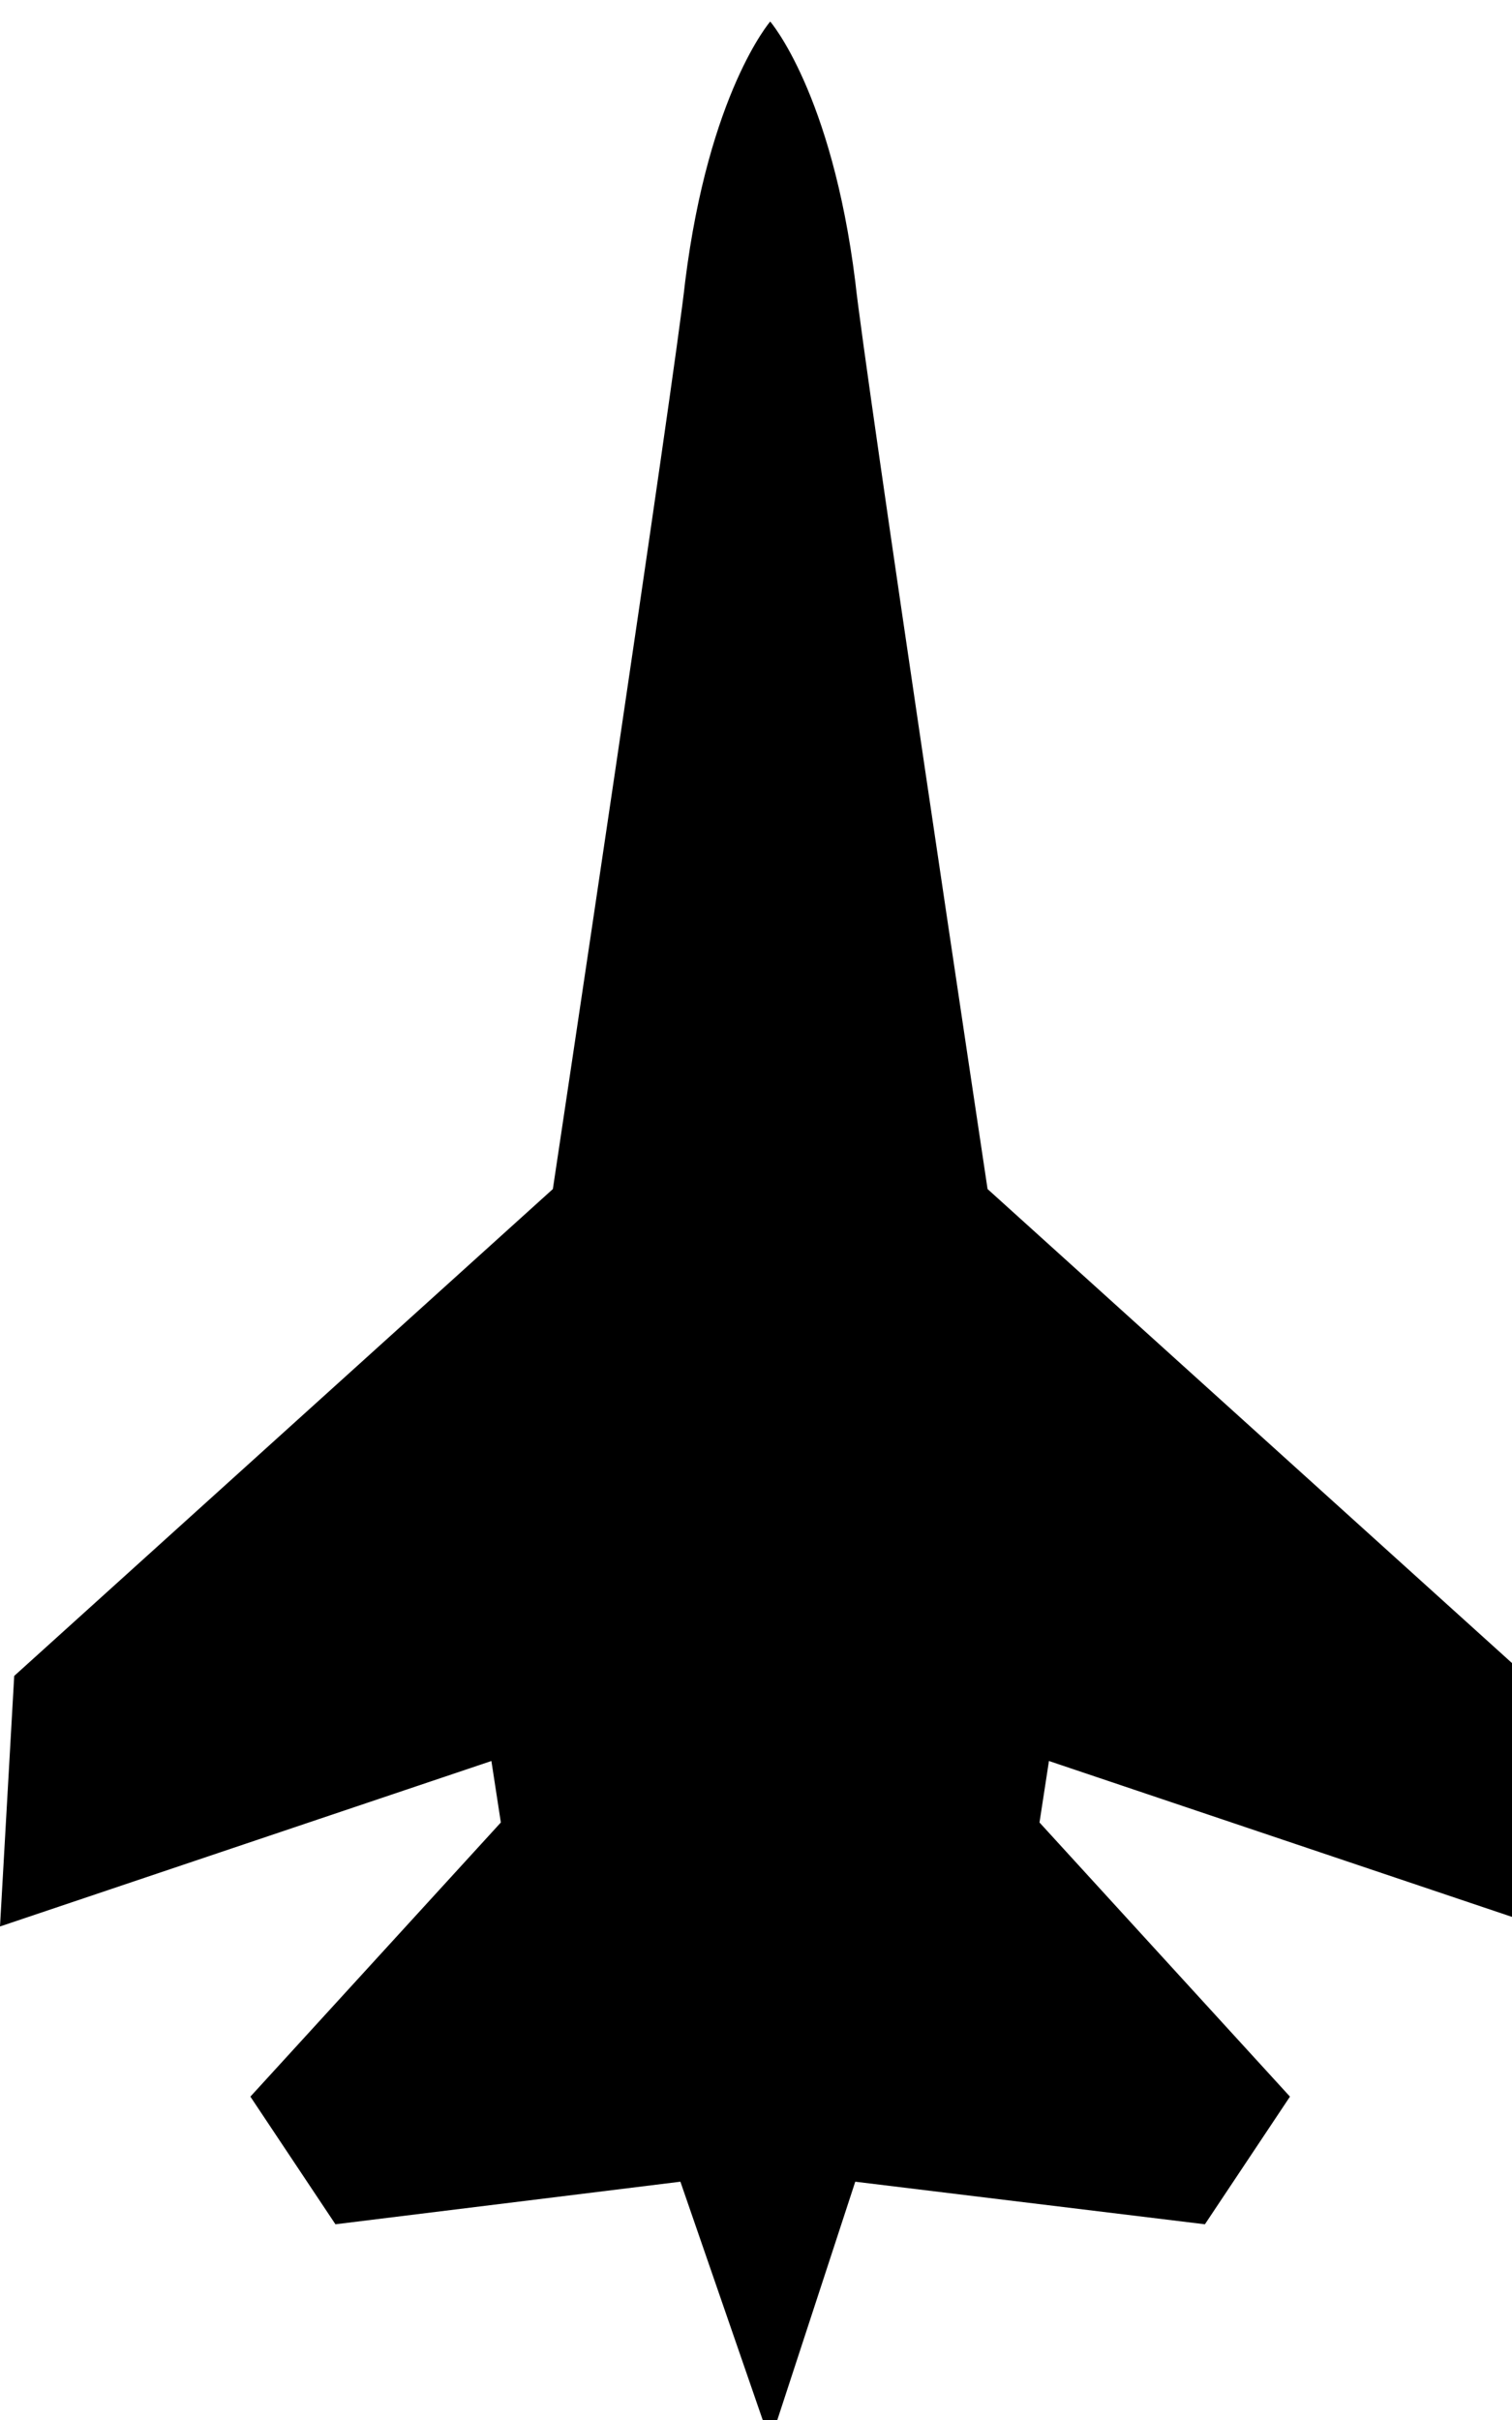
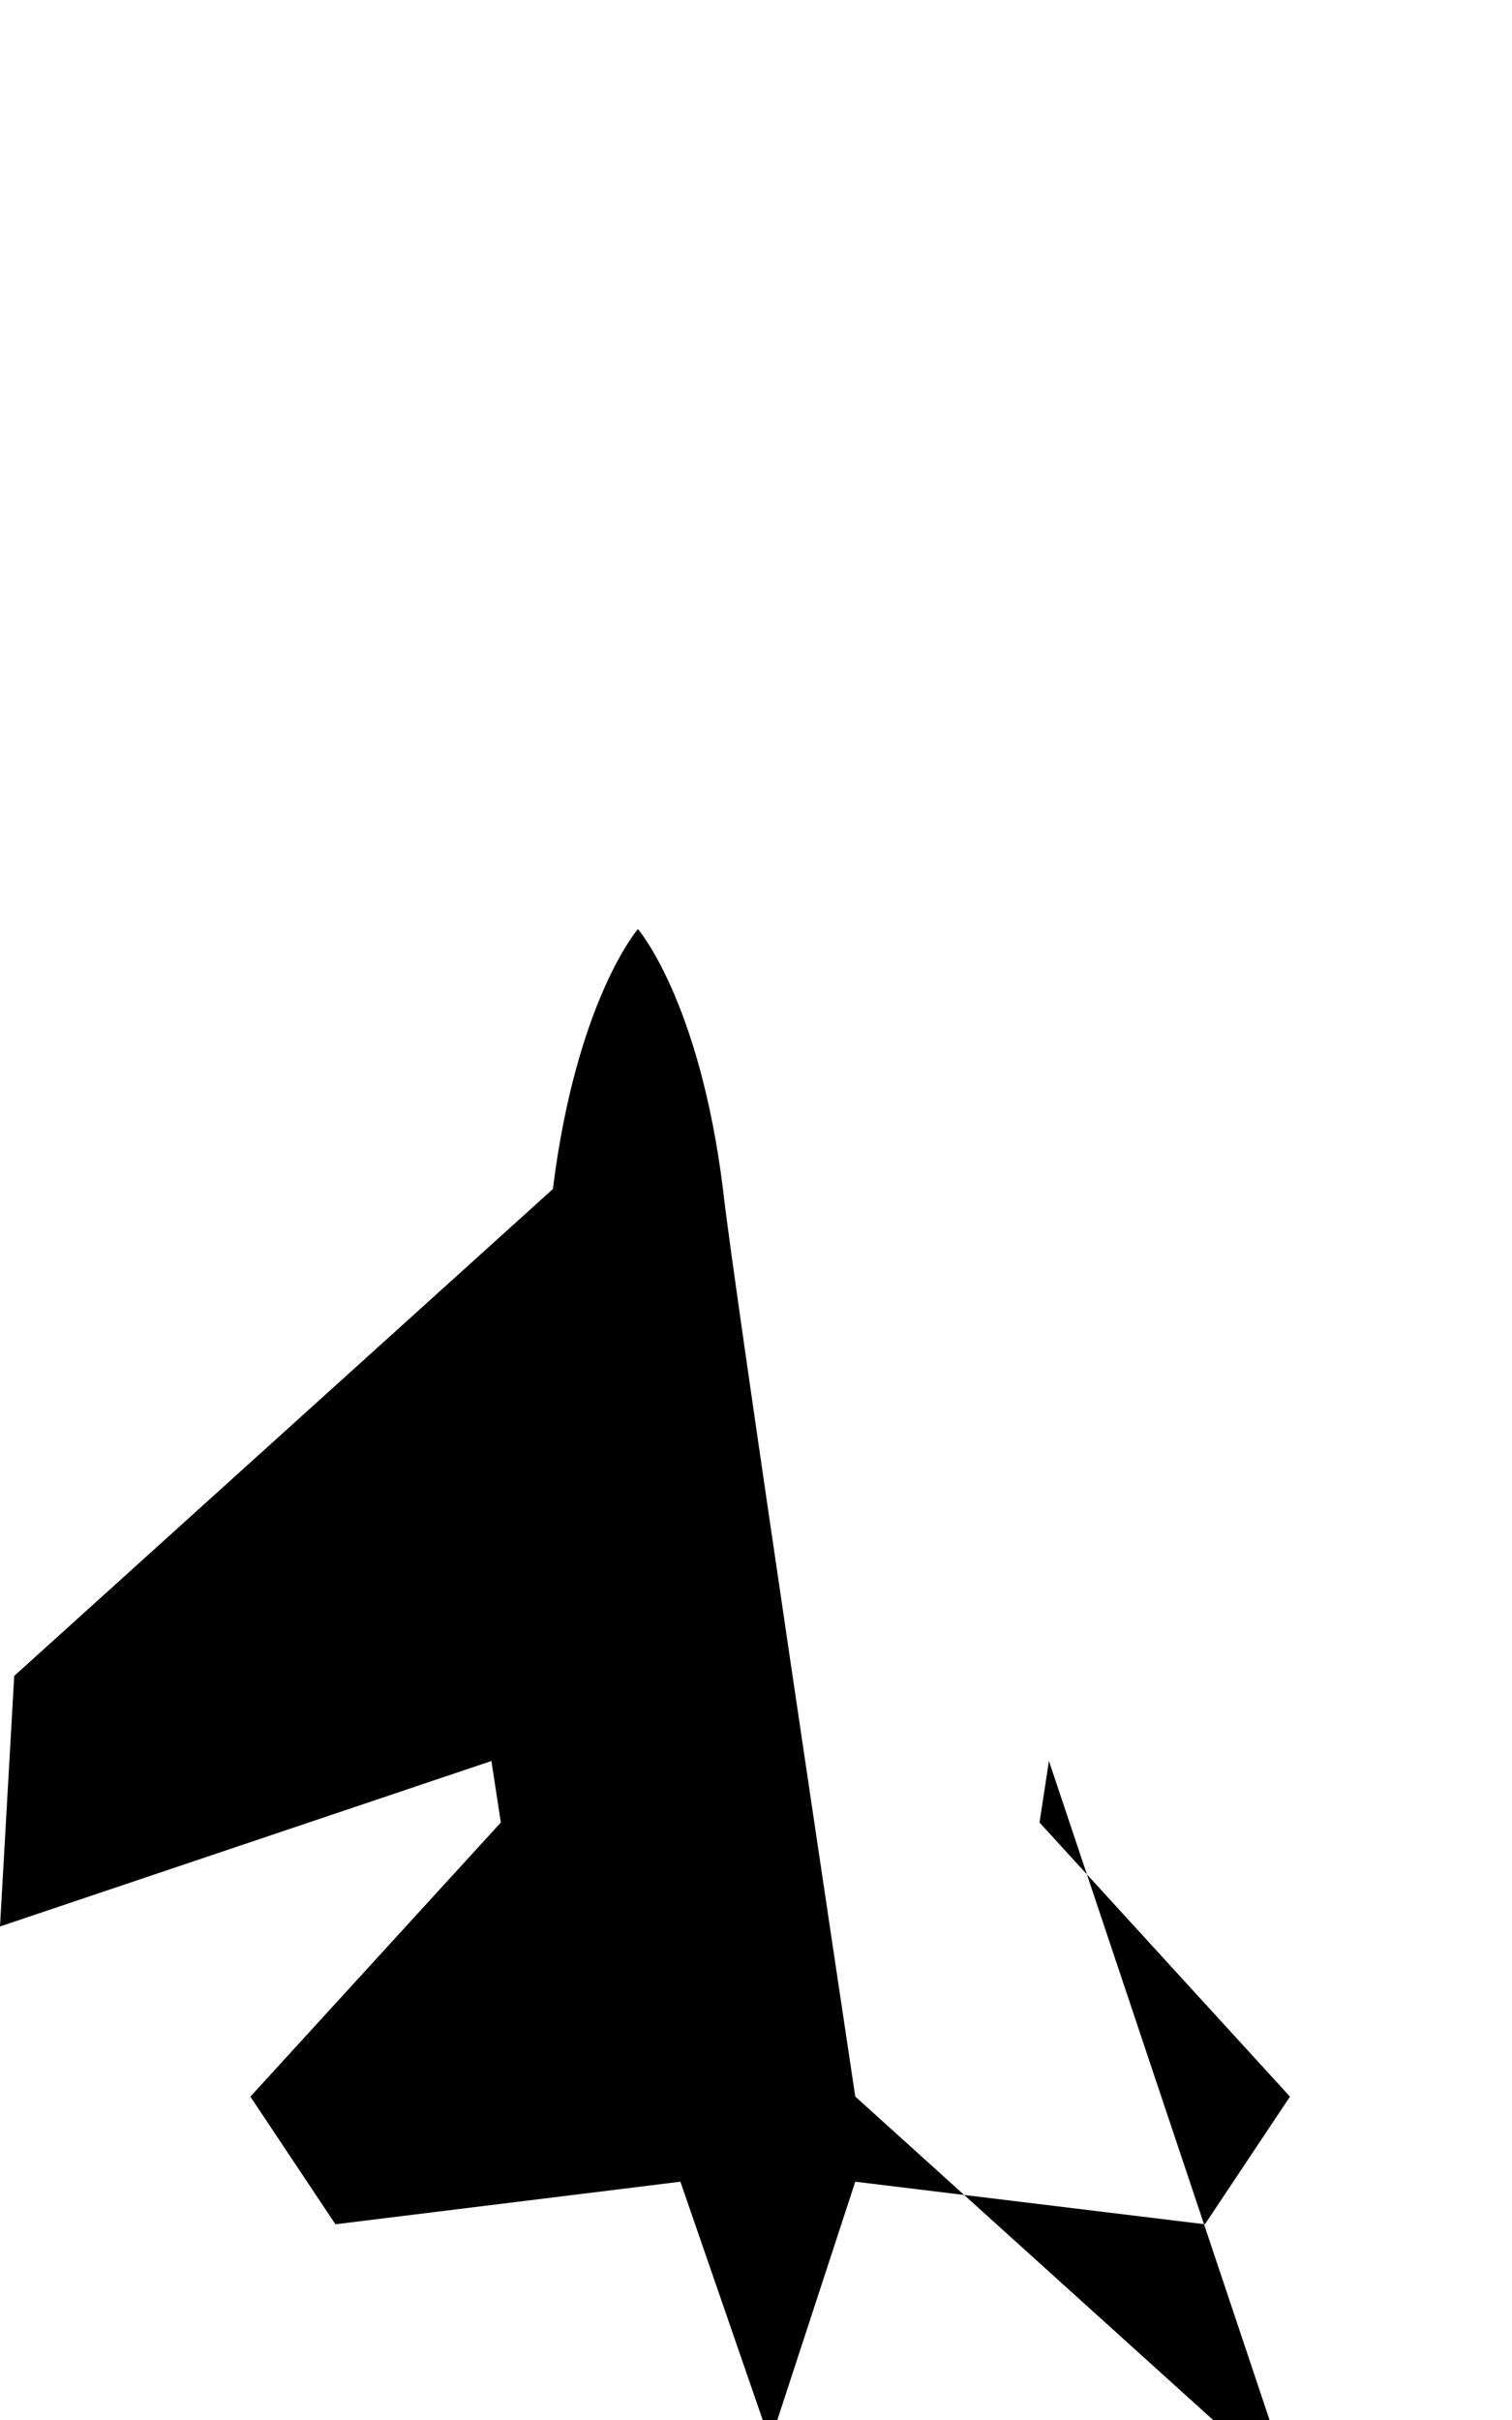
<svg xmlns="http://www.w3.org/2000/svg" version="1.1" width="20" height="32" viewBox="0 0 20 32">
  <title>jet</title>
-   <path d="M13.875 23.286l-0.125 0.813 3.313 3.625-1.125 1.688-4.625-0.563-1.125 3.438-1.188-3.438-4.563 0.563-1.125-1.688 3.313-3.625-0.125-0.813-6.5 2.188 0.188-3.313 7.125-6.438s1.625-10.813 1.75-12c0.313-2.5 1.125-3.438 1.125-3.438s0.813 0.938 1.125 3.438c0.125 1.188 1.75 12 1.75 12l7.125 6.438 0.188 3.313z" />
+   <path d="M13.875 23.286l-0.125 0.813 3.313 3.625-1.125 1.688-4.625-0.563-1.125 3.438-1.188-3.438-4.563 0.563-1.125-1.688 3.313-3.625-0.125-0.813-6.5 2.188 0.188-3.313 7.125-6.438c0.313-2.5 1.125-3.438 1.125-3.438s0.813 0.938 1.125 3.438c0.125 1.188 1.75 12 1.75 12l7.125 6.438 0.188 3.313z" />
</svg>